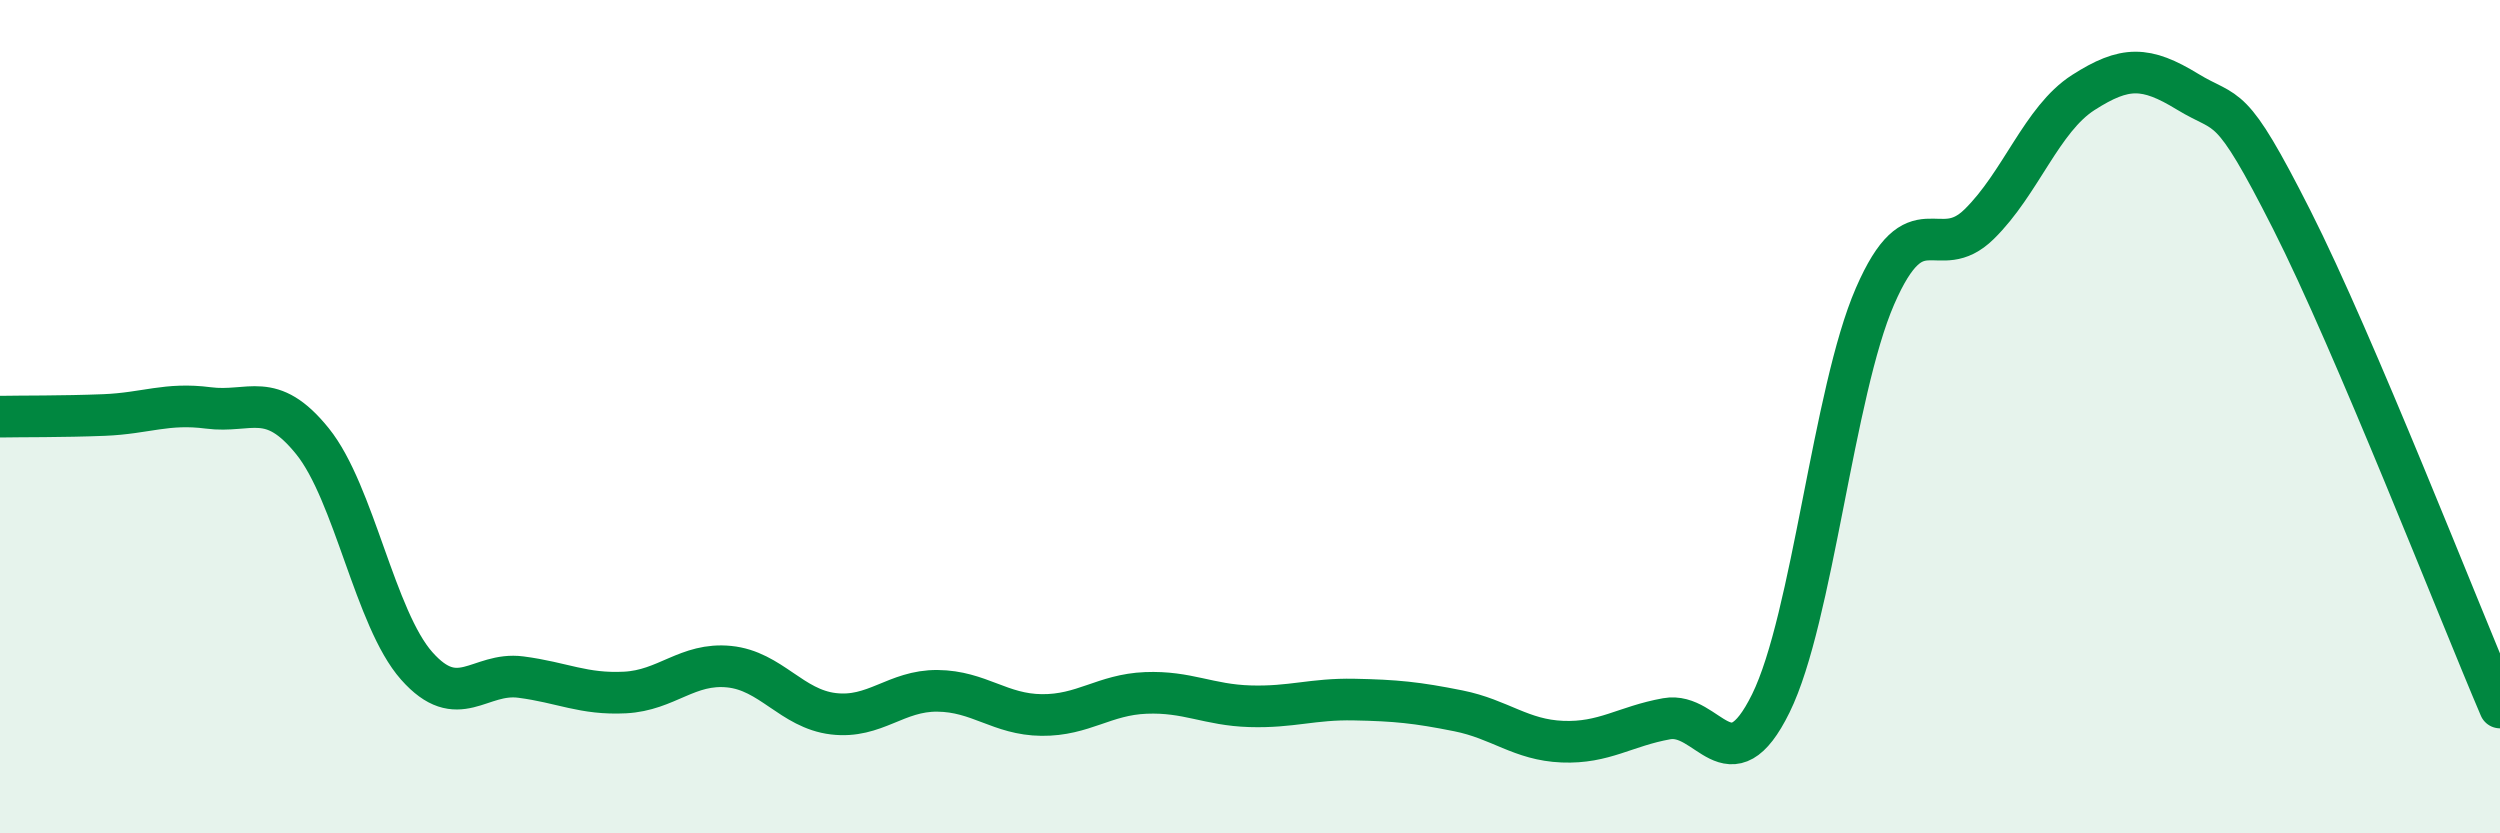
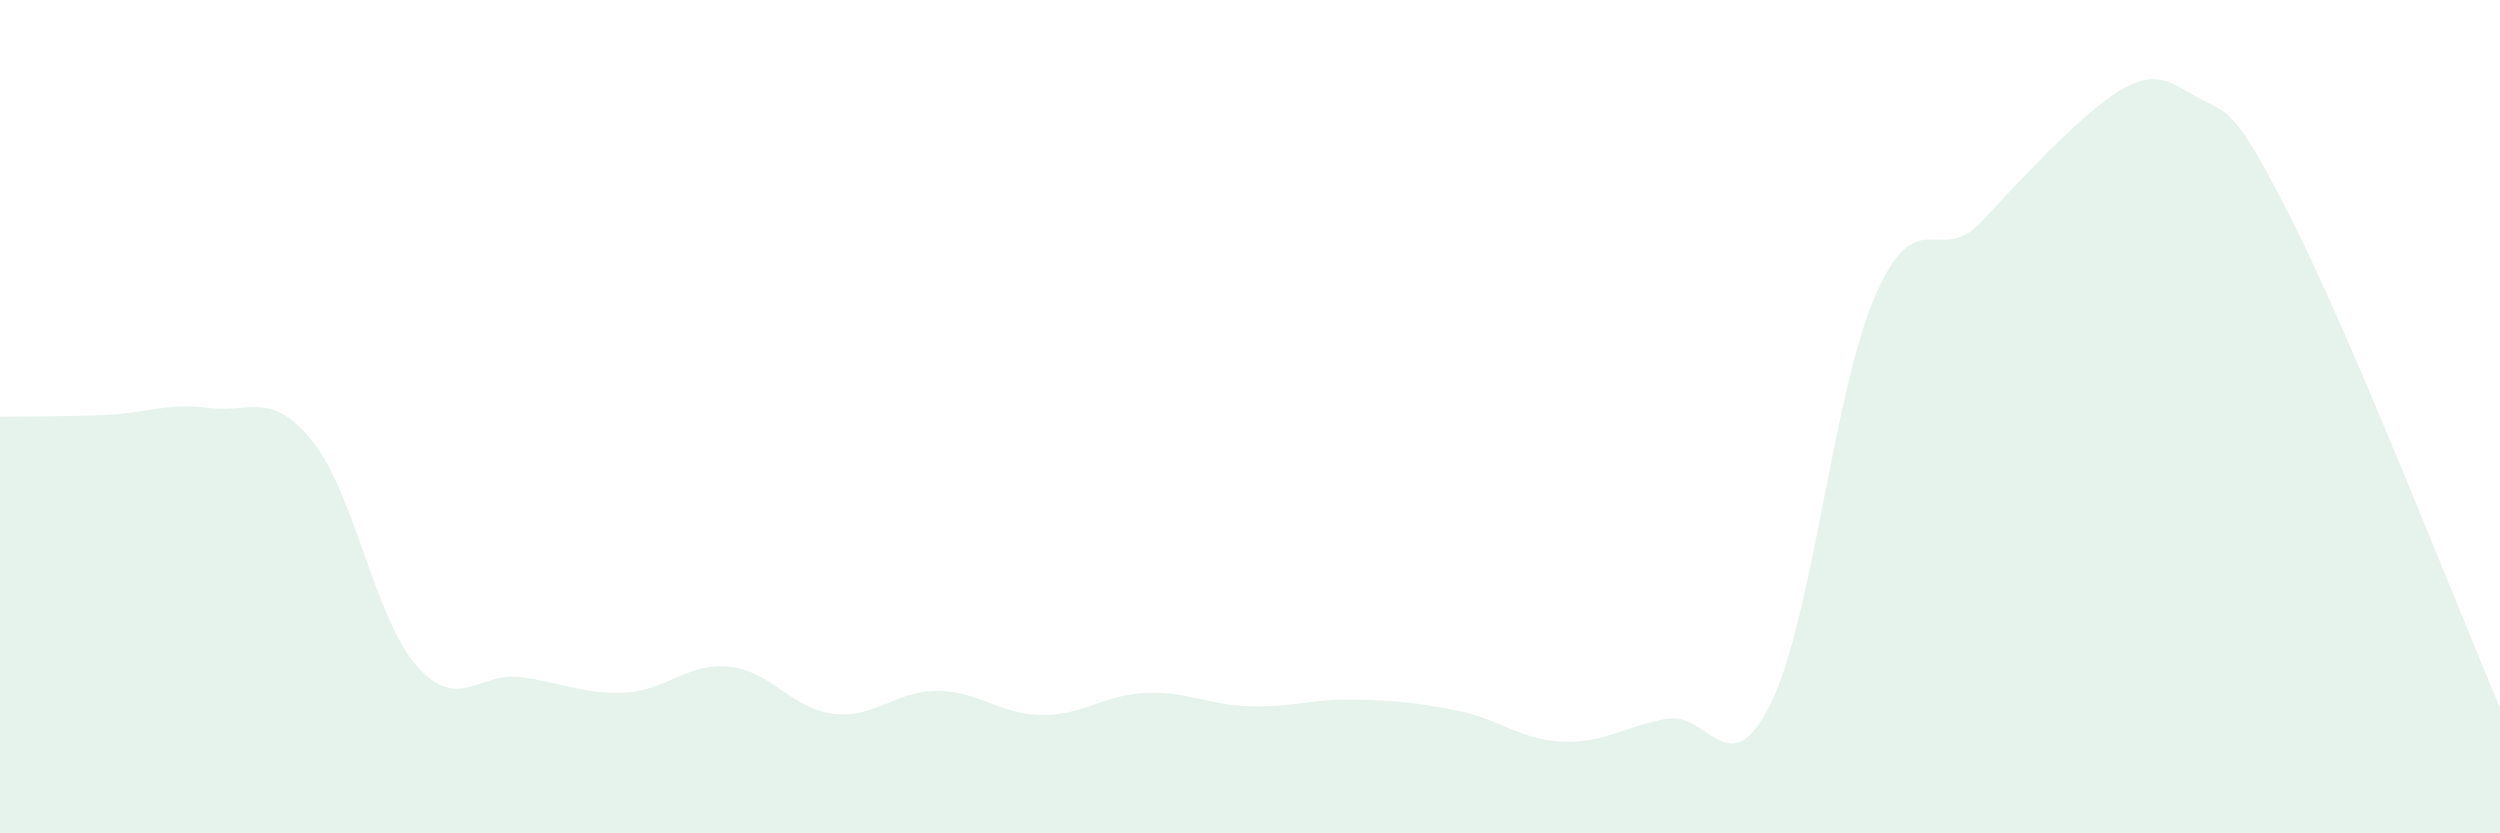
<svg xmlns="http://www.w3.org/2000/svg" width="60" height="20" viewBox="0 0 60 20">
-   <path d="M 0,10 C 0.5,9.99 1.5,10 2.5,9.96 C 3.5,9.92 4,9.66 5,9.79 C 6,9.92 6.5,9.35 7.5,10.59 C 8.5,11.83 9,14.85 10,15.98 C 11,17.11 11.5,16.12 12.5,16.25 C 13.5,16.38 14,16.67 15,16.62 C 16,16.57 16.5,15.9 17.5,16 C 18.5,16.1 19,17.01 20,17.13 C 21,17.25 21.5,16.57 22.5,16.58 C 23.5,16.59 24,17.15 25,17.16 C 26,17.17 26.5,16.67 27.5,16.63 C 28.5,16.59 29,16.92 30,16.95 C 31,16.98 31.5,16.77 32.5,16.79 C 33.5,16.81 34,16.86 35,17.06 C 36,17.26 36.5,17.76 37.5,17.8 C 38.5,17.84 39,17.43 40,17.25 C 41,17.07 41.5,18.91 42.5,16.88 C 43.5,14.85 44,9.41 45,7.11 C 46,4.81 46.5,6.36 47.5,5.38 C 48.5,4.4 49,2.86 50,2.22 C 51,1.58 51.5,1.59 52.5,2.2 C 53.5,2.81 53.5,2.31 55,5.27 C 56.5,8.23 59,14.64 60,16.98L60 20L0 20Z" fill="#008740" opacity="0.1" stroke-linecap="round" stroke-linejoin="round" />
-   <path d="M 0,10 C 0.5,9.99 1.5,10 2.5,9.96 C 3.5,9.92 4,9.66 5,9.79 C 6,9.92 6.5,9.35 7.5,10.59 C 8.5,11.83 9,14.85 10,15.98 C 11,17.11 11.5,16.12 12.5,16.25 C 13.5,16.38 14,16.67 15,16.62 C 16,16.57 16.5,15.9 17.5,16 C 18.5,16.1 19,17.01 20,17.13 C 21,17.25 21.5,16.57 22.5,16.58 C 23.5,16.59 24,17.15 25,17.16 C 26,17.17 26.5,16.67 27.5,16.63 C 28.5,16.59 29,16.92 30,16.95 C 31,16.98 31.5,16.77 32.5,16.79 C 33.5,16.81 34,16.86 35,17.06 C 36,17.26 36.5,17.76 37.5,17.8 C 38.5,17.84 39,17.43 40,17.25 C 41,17.07 41.5,18.91 42.5,16.88 C 43.5,14.85 44,9.41 45,7.11 C 46,4.81 46.5,6.36 47.5,5.38 C 48.5,4.4 49,2.86 50,2.22 C 51,1.58 51.5,1.59 52.5,2.2 C 53.5,2.81 53.5,2.31 55,5.27 C 56.5,8.23 59,14.64 60,16.98" stroke="#008740" stroke-width="1" fill="none" stroke-linecap="round" stroke-linejoin="round" />
+   <path d="M 0,10 C 0.5,9.99 1.5,10 2.5,9.96 C 3.5,9.92 4,9.66 5,9.79 C 6,9.92 6.5,9.35 7.5,10.59 C 8.5,11.83 9,14.85 10,15.98 C 11,17.11 11.5,16.12 12.5,16.25 C 13.5,16.38 14,16.67 15,16.62 C 16,16.57 16.5,15.9 17.5,16 C 18.5,16.1 19,17.01 20,17.13 C 21,17.25 21.5,16.57 22.5,16.58 C 23.5,16.59 24,17.15 25,17.16 C 26,17.17 26.5,16.67 27.5,16.63 C 28.5,16.59 29,16.92 30,16.95 C 31,16.98 31.5,16.77 32.5,16.79 C 33.5,16.81 34,16.86 35,17.06 C 36,17.26 36.5,17.76 37.5,17.8 C 38.5,17.84 39,17.43 40,17.25 C 41,17.07 41.5,18.91 42.5,16.88 C 43.5,14.85 44,9.41 45,7.11 C 46,4.81 46.5,6.36 47.5,5.38 C 51,1.58 51.5,1.59 52.5,2.2 C 53.5,2.81 53.5,2.31 55,5.27 C 56.5,8.23 59,14.64 60,16.98L60 20L0 20Z" fill="#008740" opacity="0.1" stroke-linecap="round" stroke-linejoin="round" />
</svg>